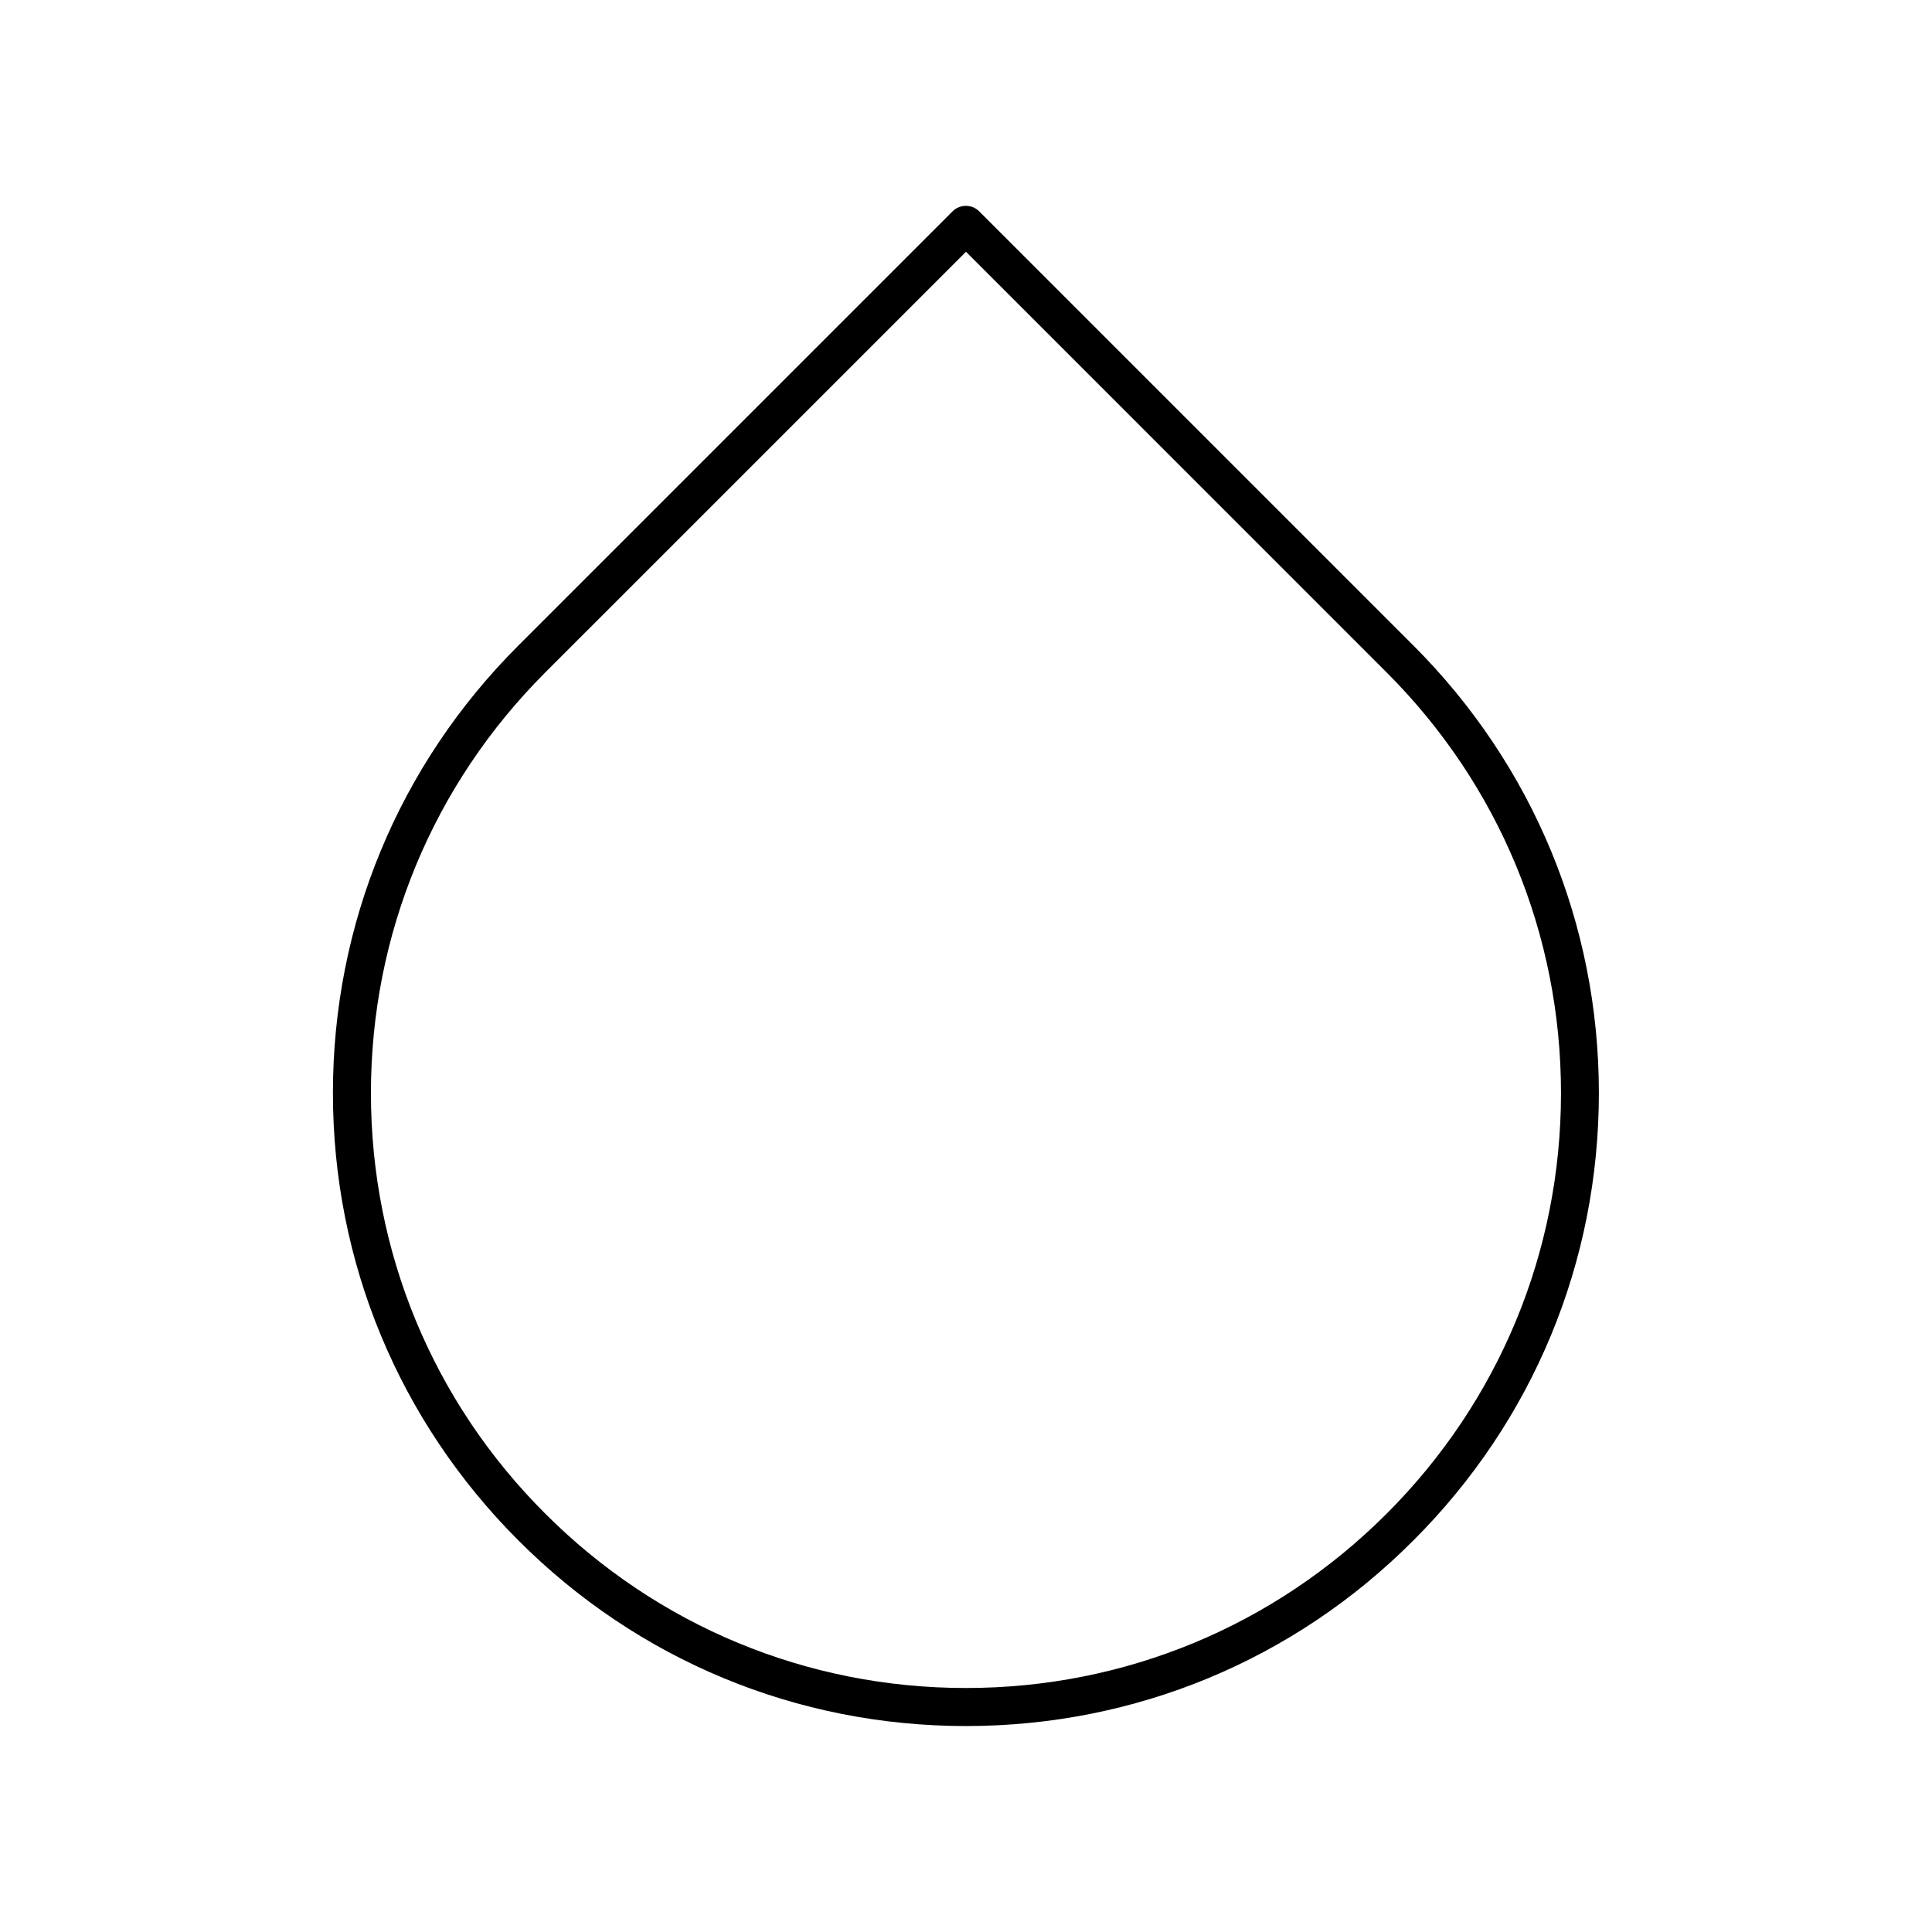
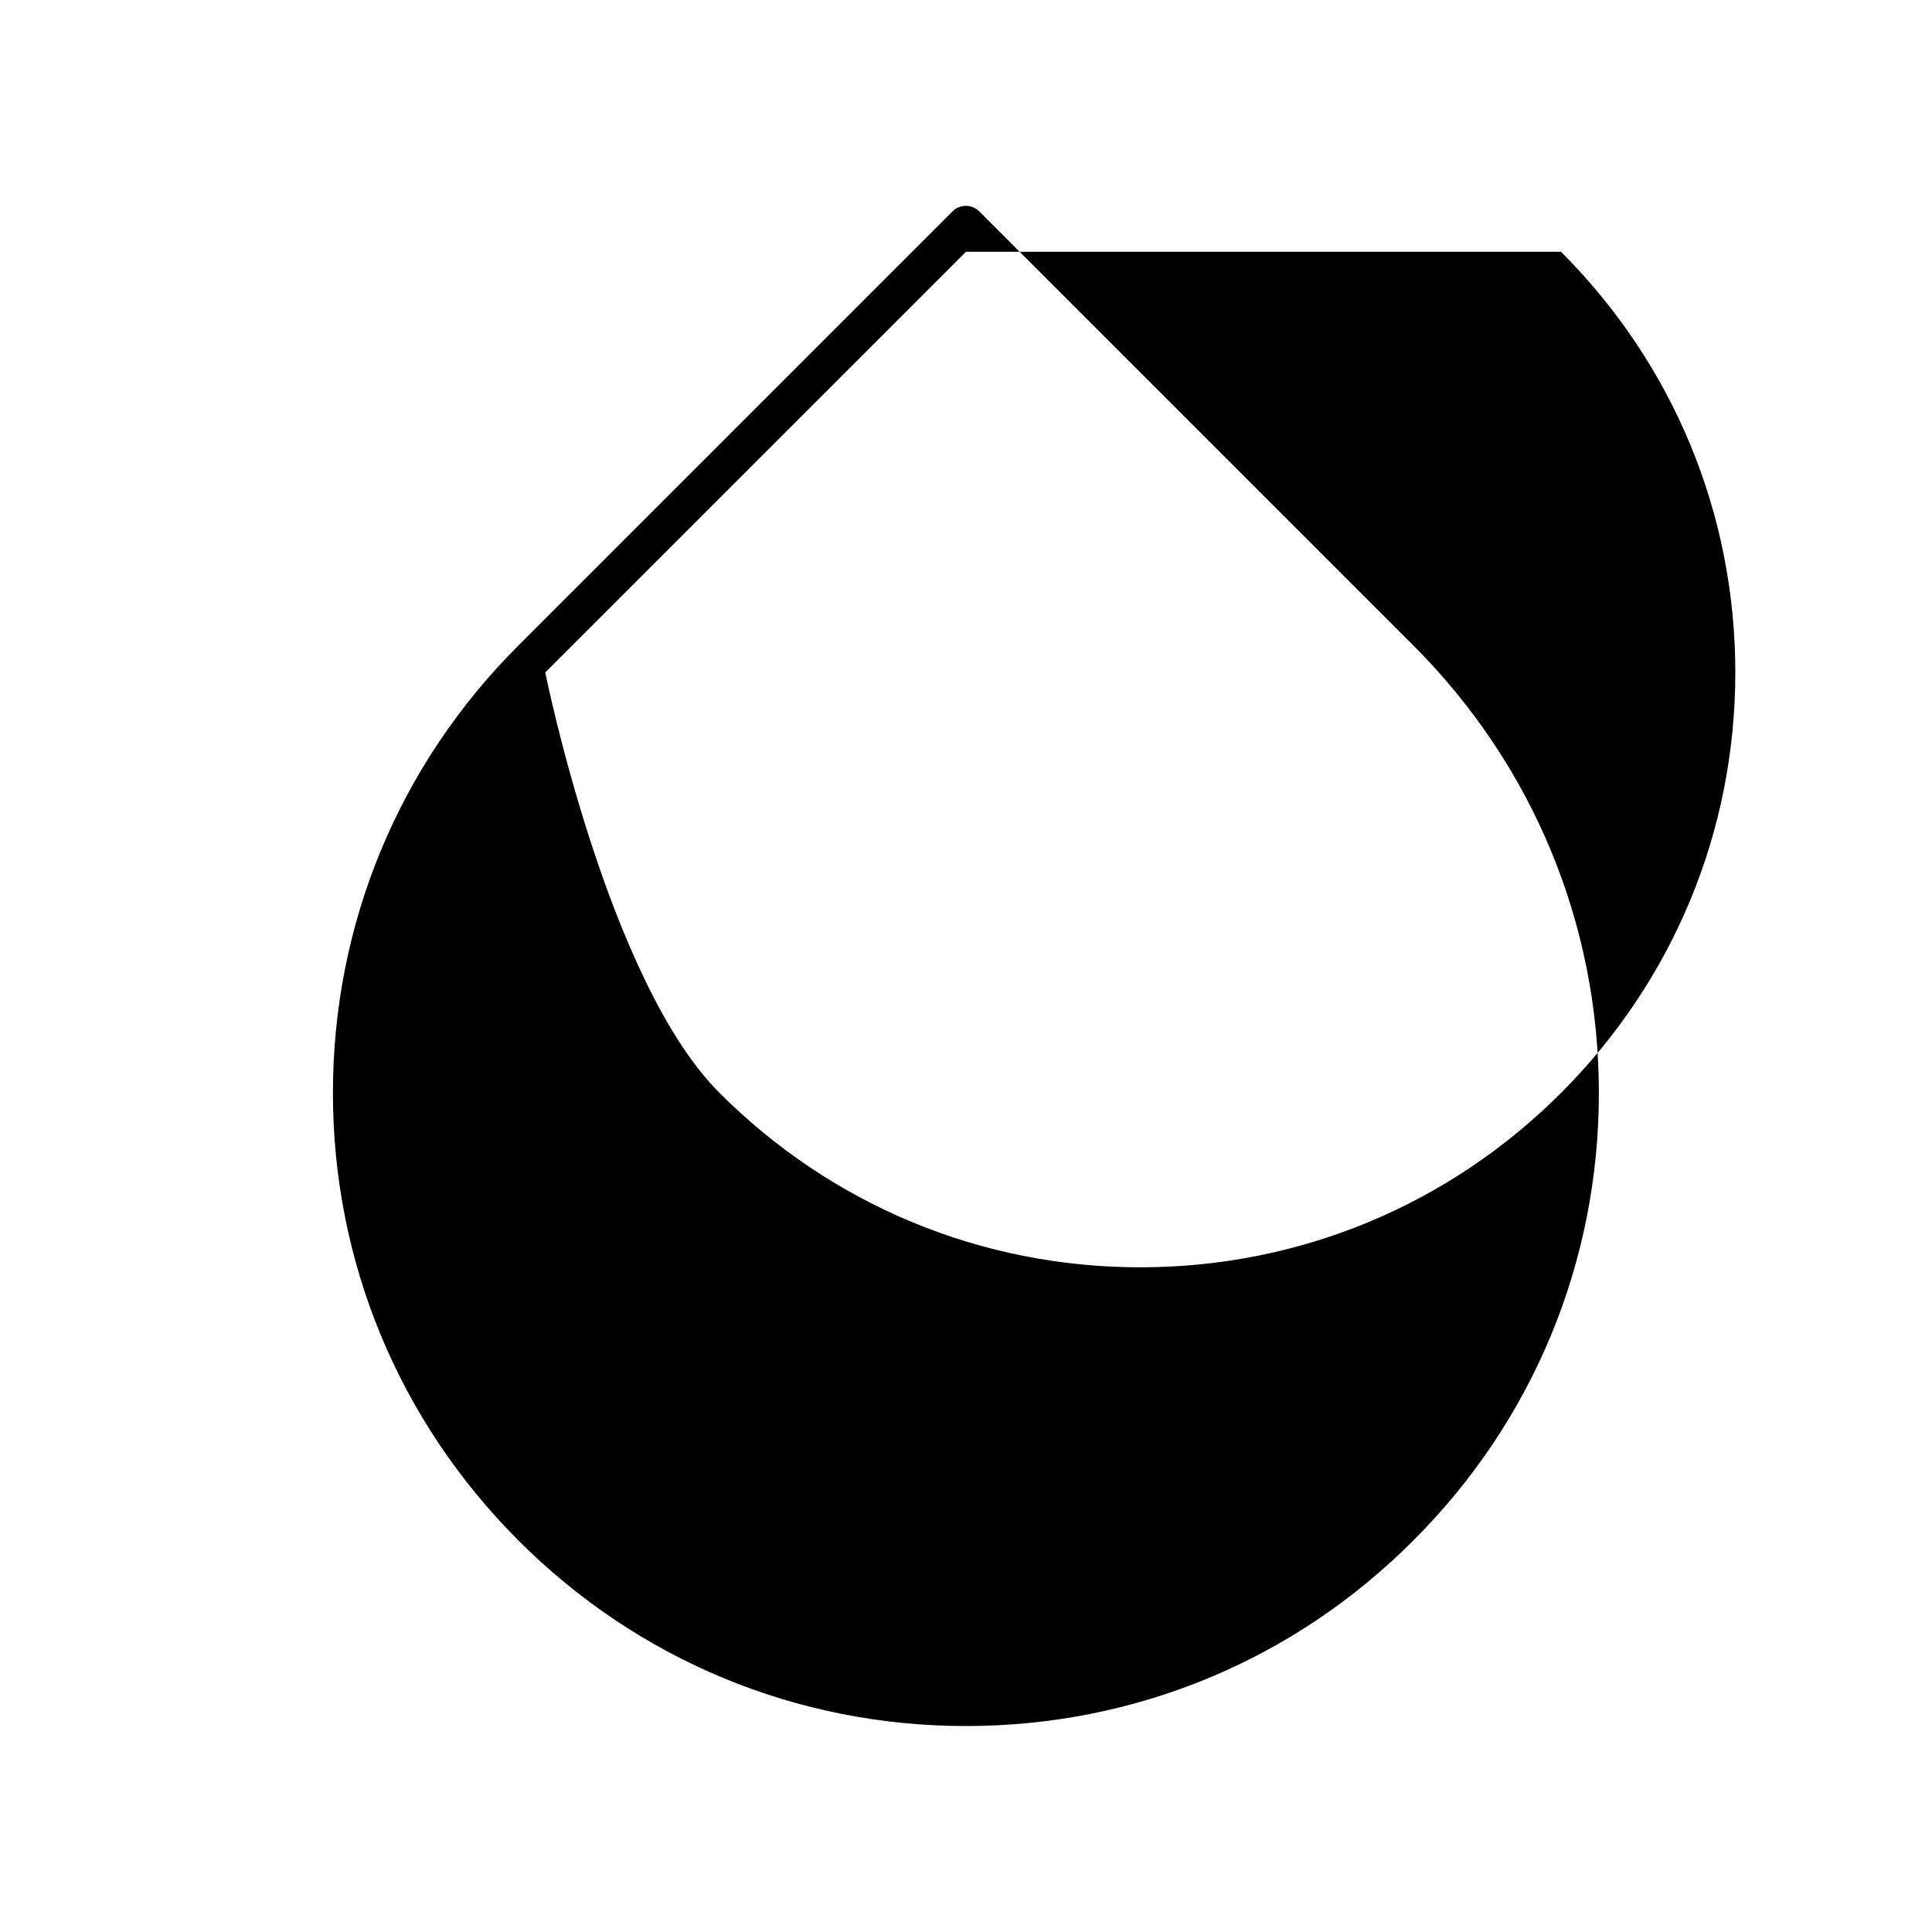
<svg xmlns="http://www.w3.org/2000/svg" fill="#000000" width="800px" height="800px" version="1.1" viewBox="144 144 512 512">
-   <path d="m400 601.42c-44.789 0-86.906-17.434-118.6-49.172-31.691-31.691-49.172-73.809-49.172-118.6 0-44.789 17.434-86.906 49.172-118.6l115.02-115.02c1.965-1.965 5.141-1.965 7.106 0l115.02 115.02c31.691 31.691 49.172 73.809 49.172 118.6 0 44.789-17.434 86.906-49.172 118.6-31.641 31.738-73.758 49.172-118.55 49.172zm0-390.7-111.5 111.49c-29.773 29.773-46.199 69.375-46.199 111.49s16.426 81.719 46.199 111.44c29.773 29.773 69.375 46.199 111.49 46.199 42.117 0 81.719-16.426 111.49-46.199 29.773-29.773 46.199-69.375 46.199-111.44 0-42.117-16.426-81.719-46.199-111.49z" />
+   <path d="m400 601.42c-44.789 0-86.906-17.434-118.6-49.172-31.691-31.691-49.172-73.809-49.172-118.6 0-44.789 17.434-86.906 49.172-118.6l115.02-115.02c1.965-1.965 5.141-1.965 7.106 0l115.02 115.02c31.691 31.691 49.172 73.809 49.172 118.6 0 44.789-17.434 86.906-49.172 118.6-31.641 31.738-73.758 49.172-118.55 49.172zm0-390.7-111.5 111.49s16.426 81.719 46.199 111.44c29.773 29.773 69.375 46.199 111.49 46.199 42.117 0 81.719-16.426 111.49-46.199 29.773-29.773 46.199-69.375 46.199-111.44 0-42.117-16.426-81.719-46.199-111.49z" />
</svg>